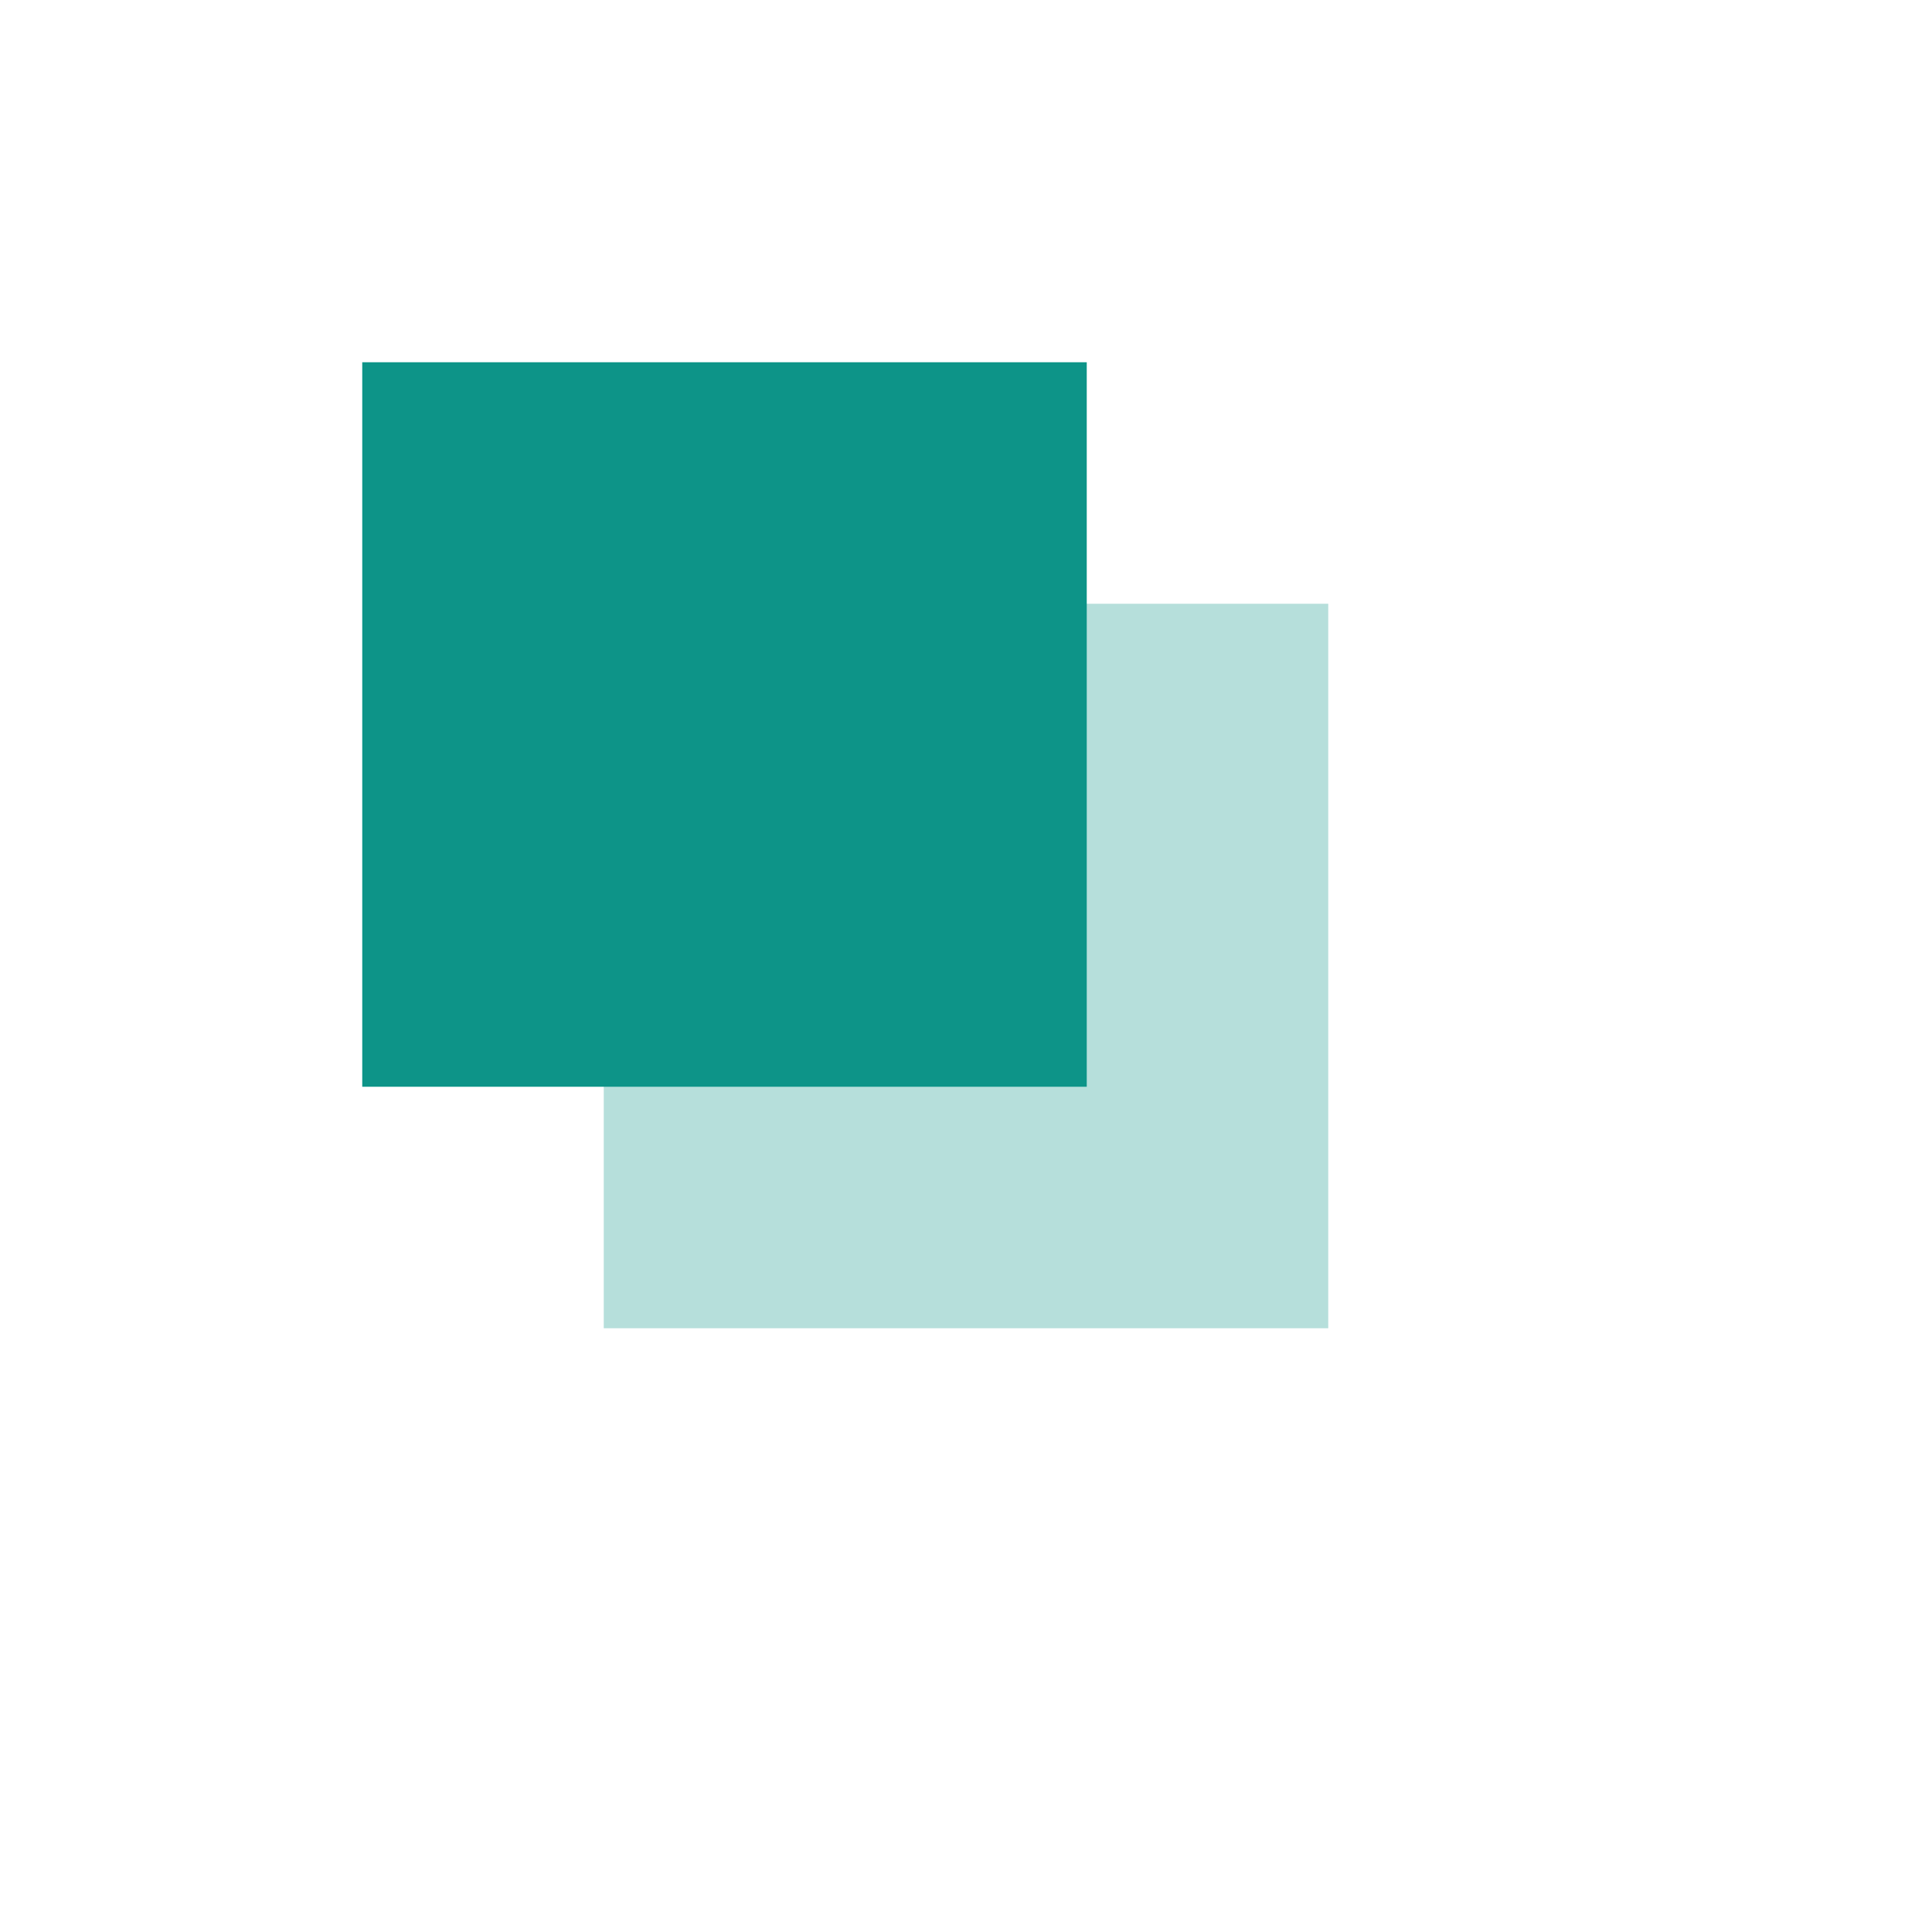
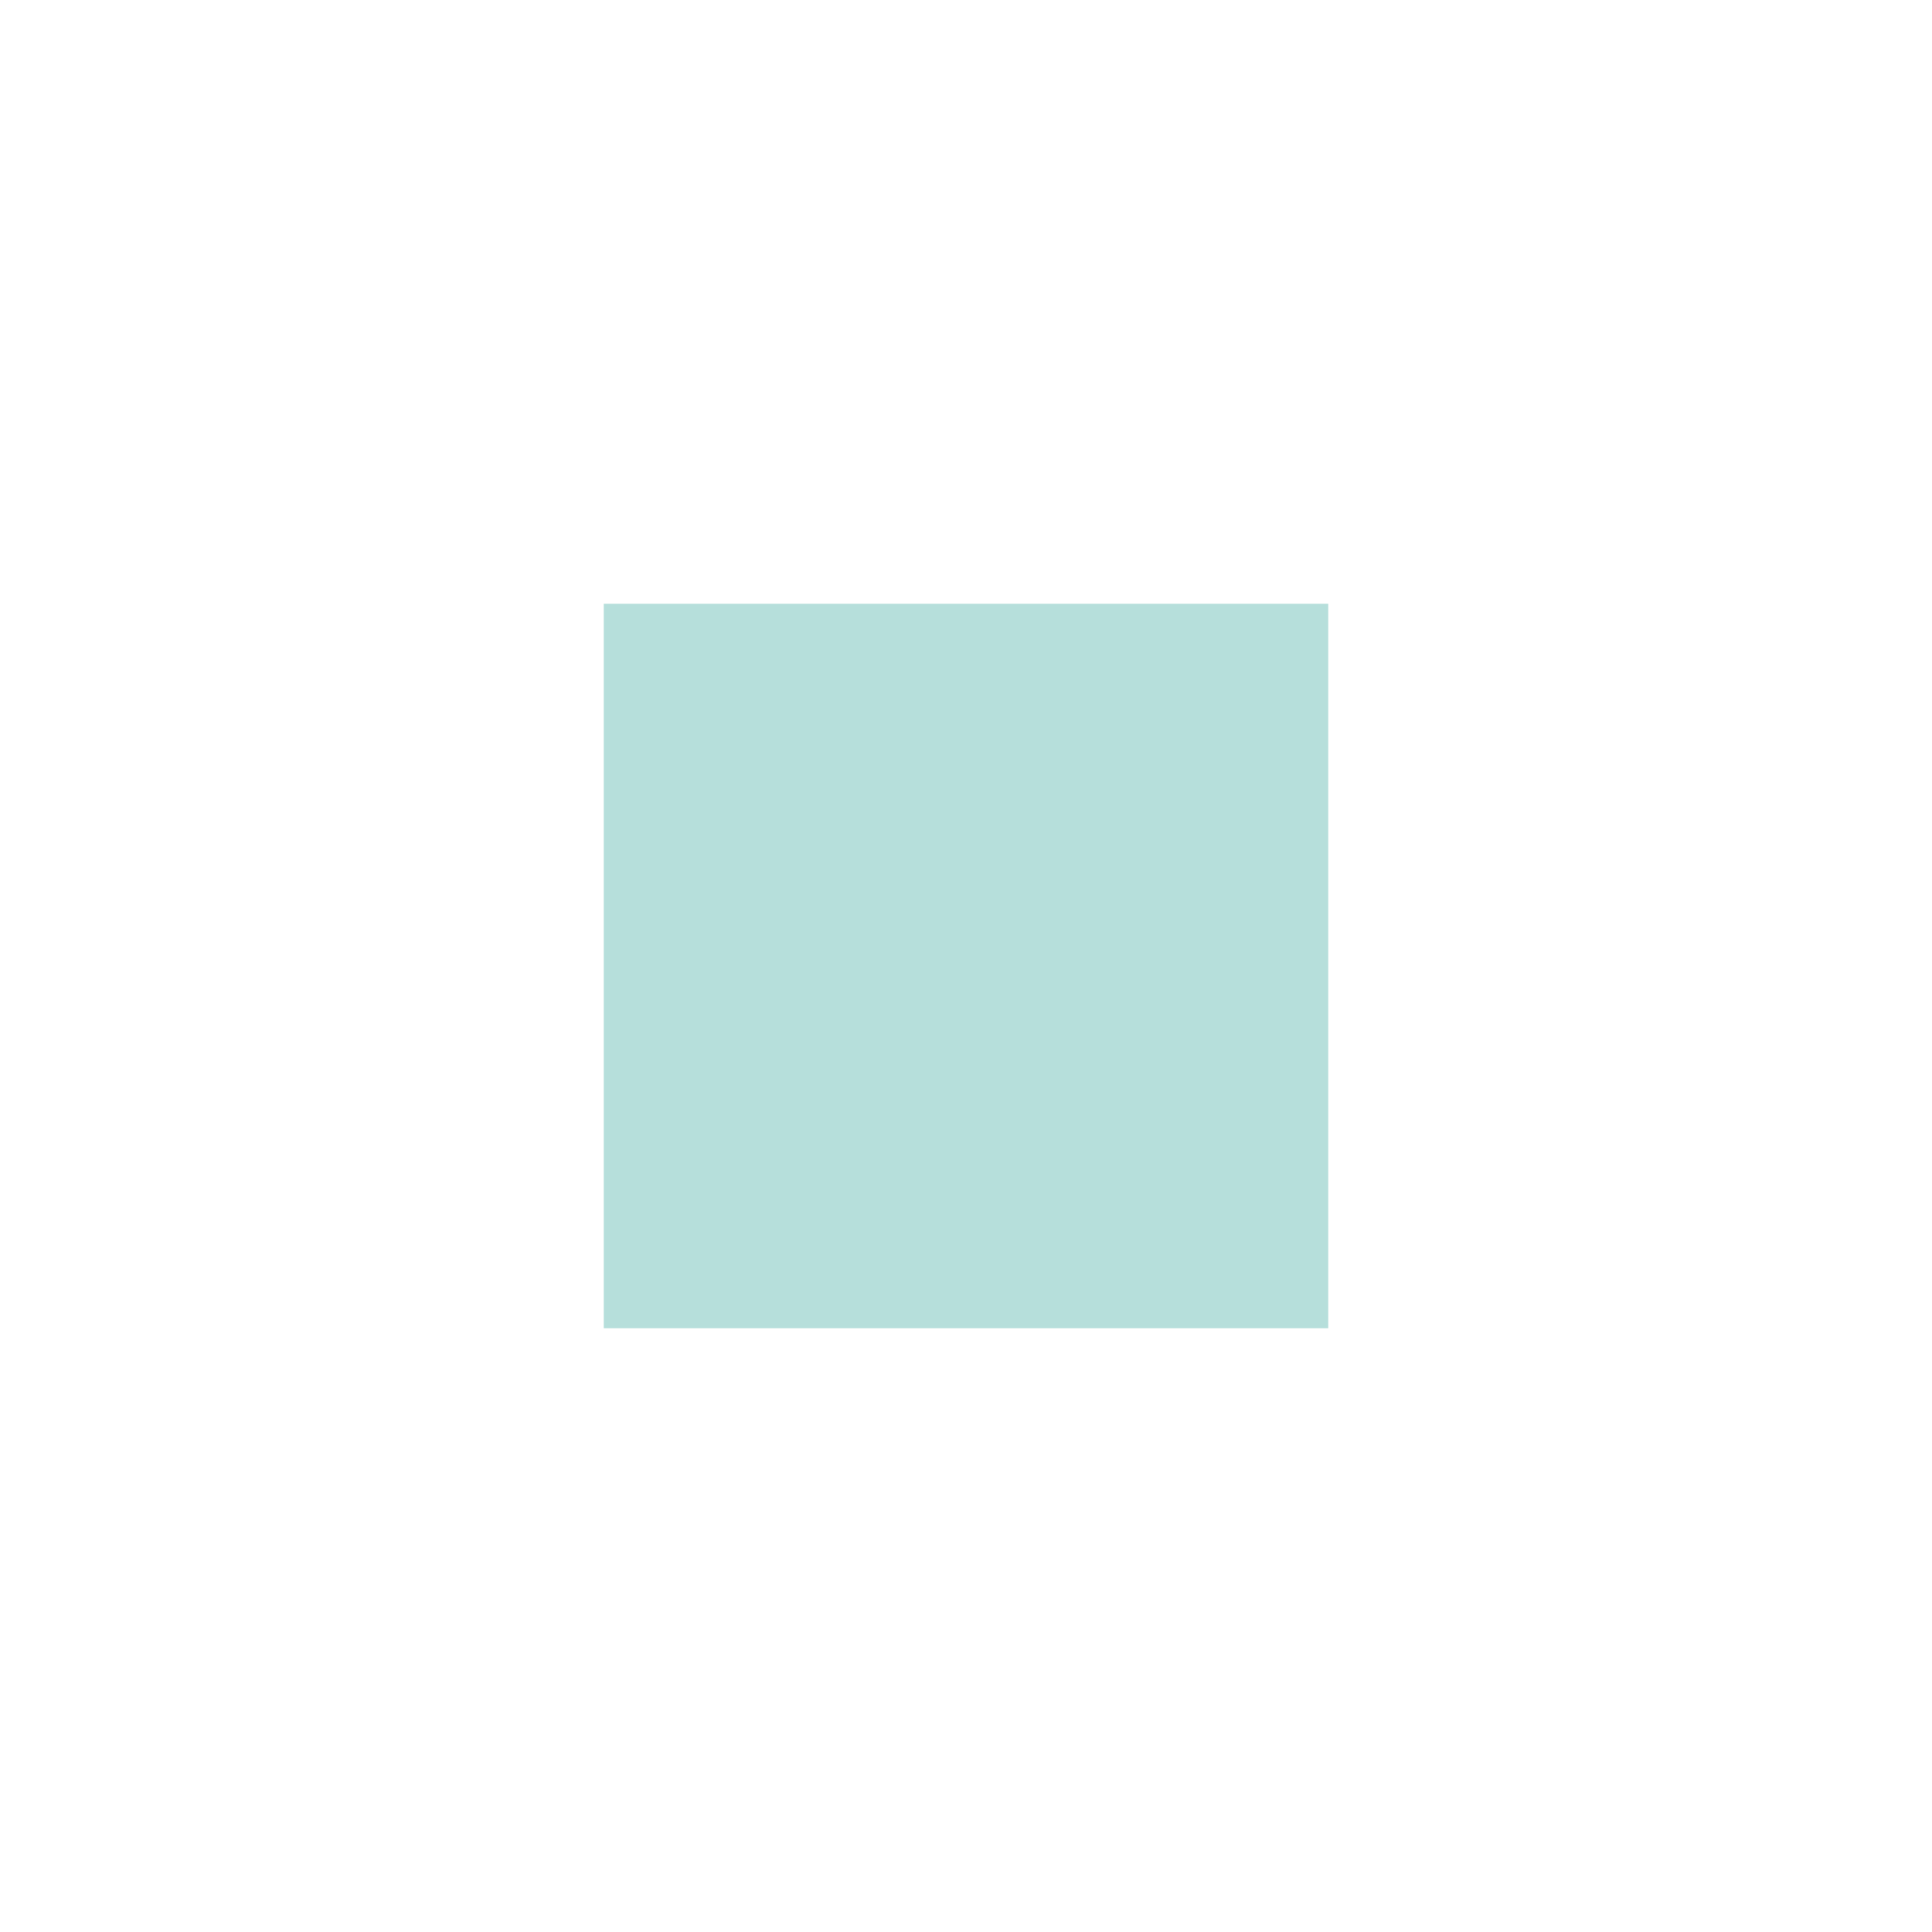
<svg xmlns="http://www.w3.org/2000/svg" width="32" height="32" viewBox="0 0 32 32" fill="none">
  <path d="M10 10H22V22H10V10Z" fill="#0D9488" opacity="0.3" />
-   <path d="M6 6H18V18H6V6Z" fill="#0D9488" />
</svg>